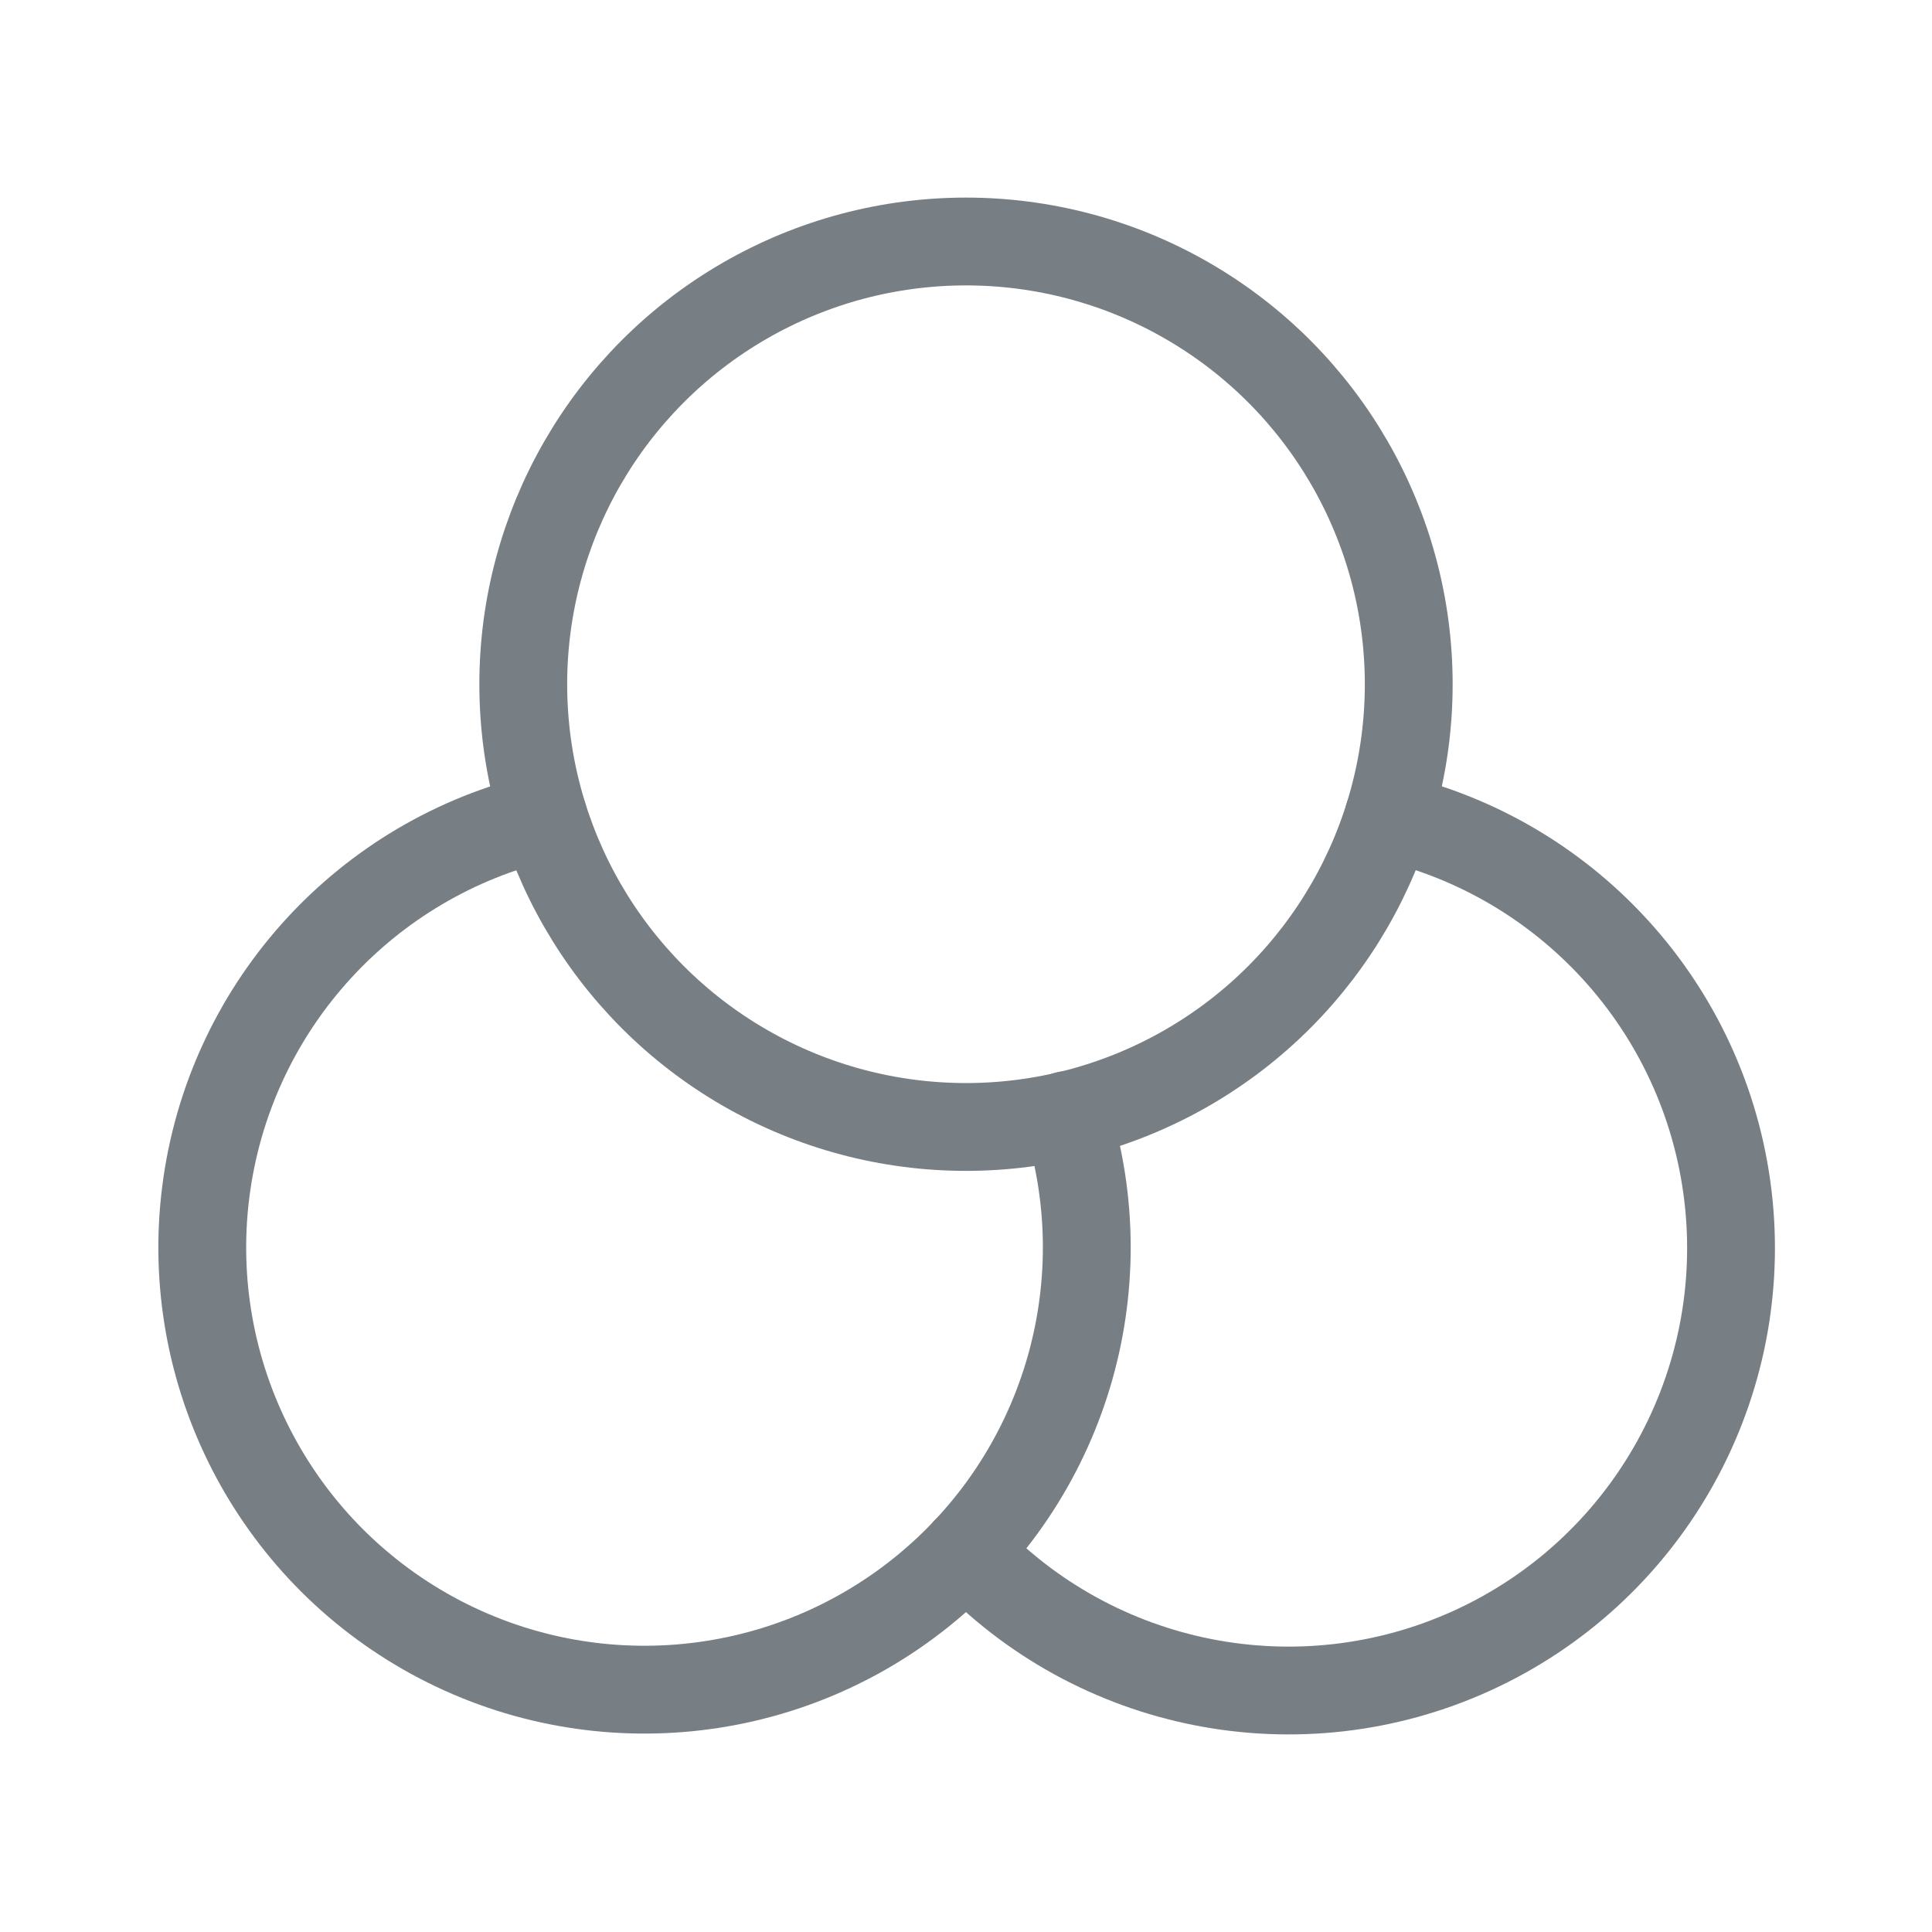
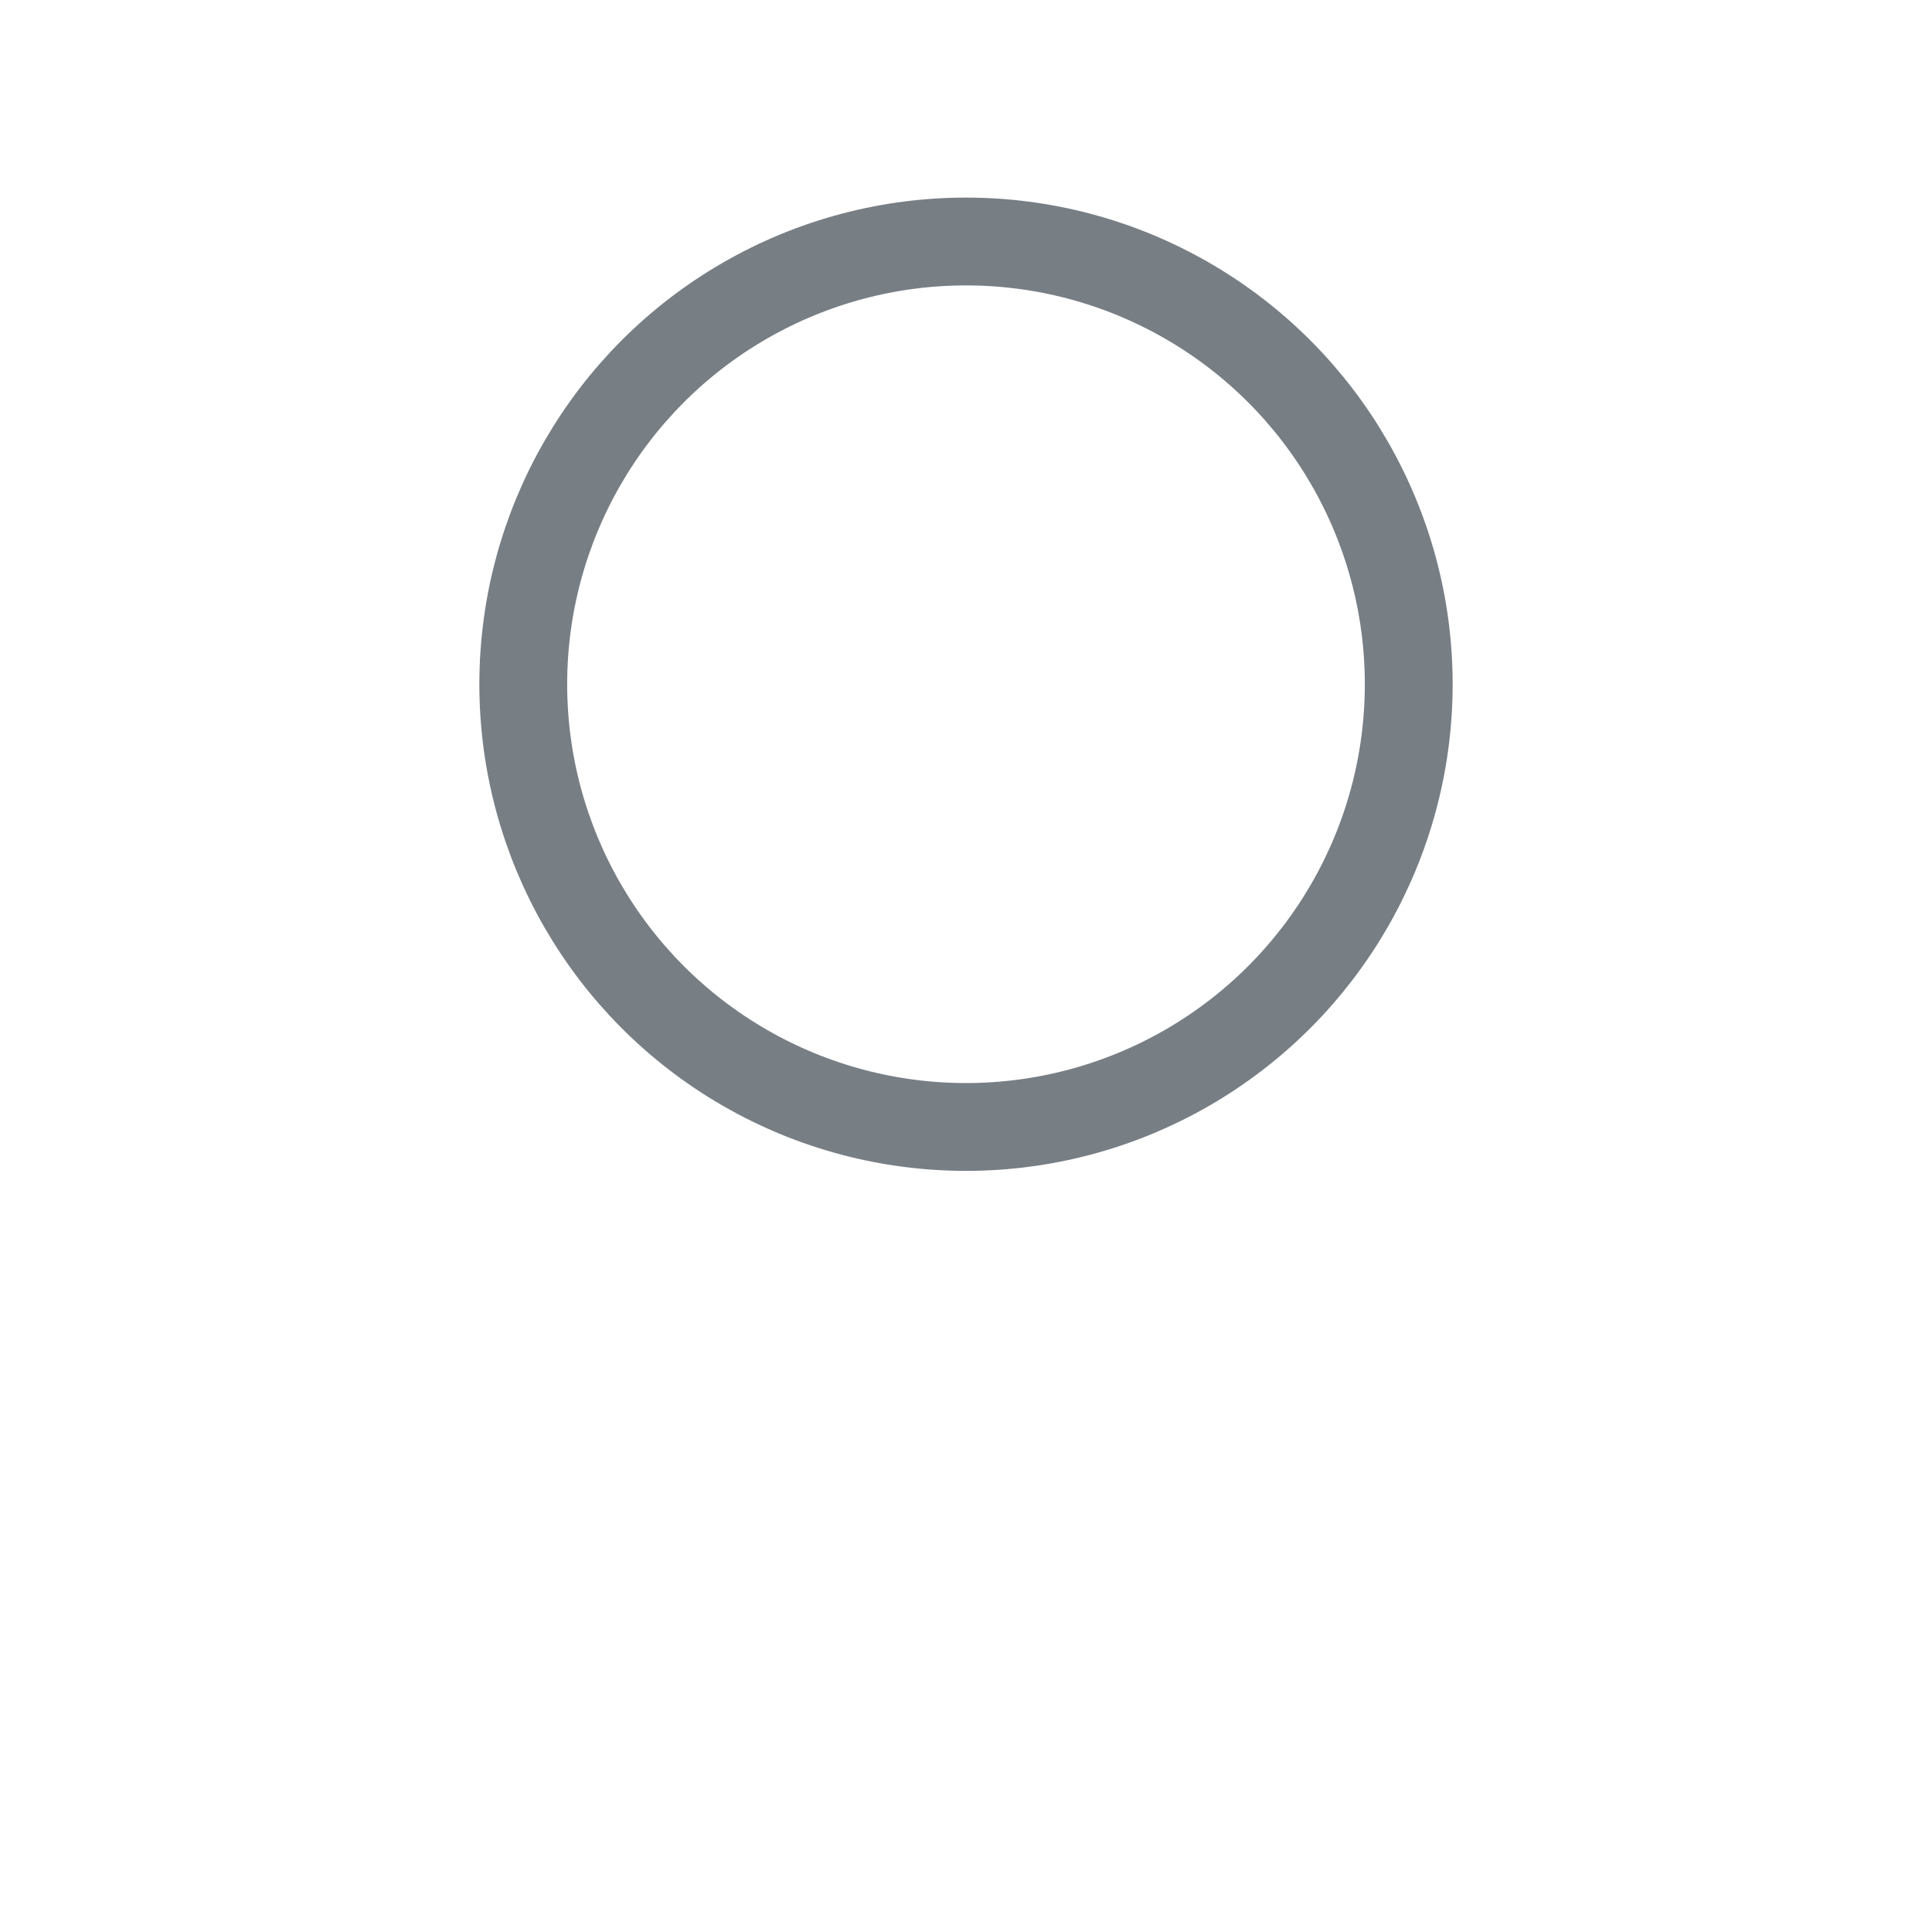
<svg xmlns="http://www.w3.org/2000/svg" width="44" height="44" viewBox="0 0 44 44" fill="none">
  <ellipse cx="22" cy="15.583" rx="10.083" ry="10.083" stroke="#777E84" stroke-width="2" stroke-linecap="round" stroke-linejoin="round" />
-   <path d="M31.622 18.604C35.827 19.58 38.944 23.125 39.373 27.421C39.802 31.716 37.447 35.808 33.517 37.596C29.588 39.383 24.956 38.469 22 35.323" stroke="#777E84" stroke-width="2" stroke-linecap="round" stroke-linejoin="round" />
-   <path d="M12.378 18.604C8.347 19.55 5.305 22.867 4.711 26.965C4.117 31.063 6.092 35.107 9.689 37.159C13.287 39.21 17.773 38.85 20.997 36.252C24.222 33.654 25.528 29.347 24.289 25.396" stroke="#777E84" stroke-width="2" stroke-linecap="round" stroke-linejoin="round" />
</svg>